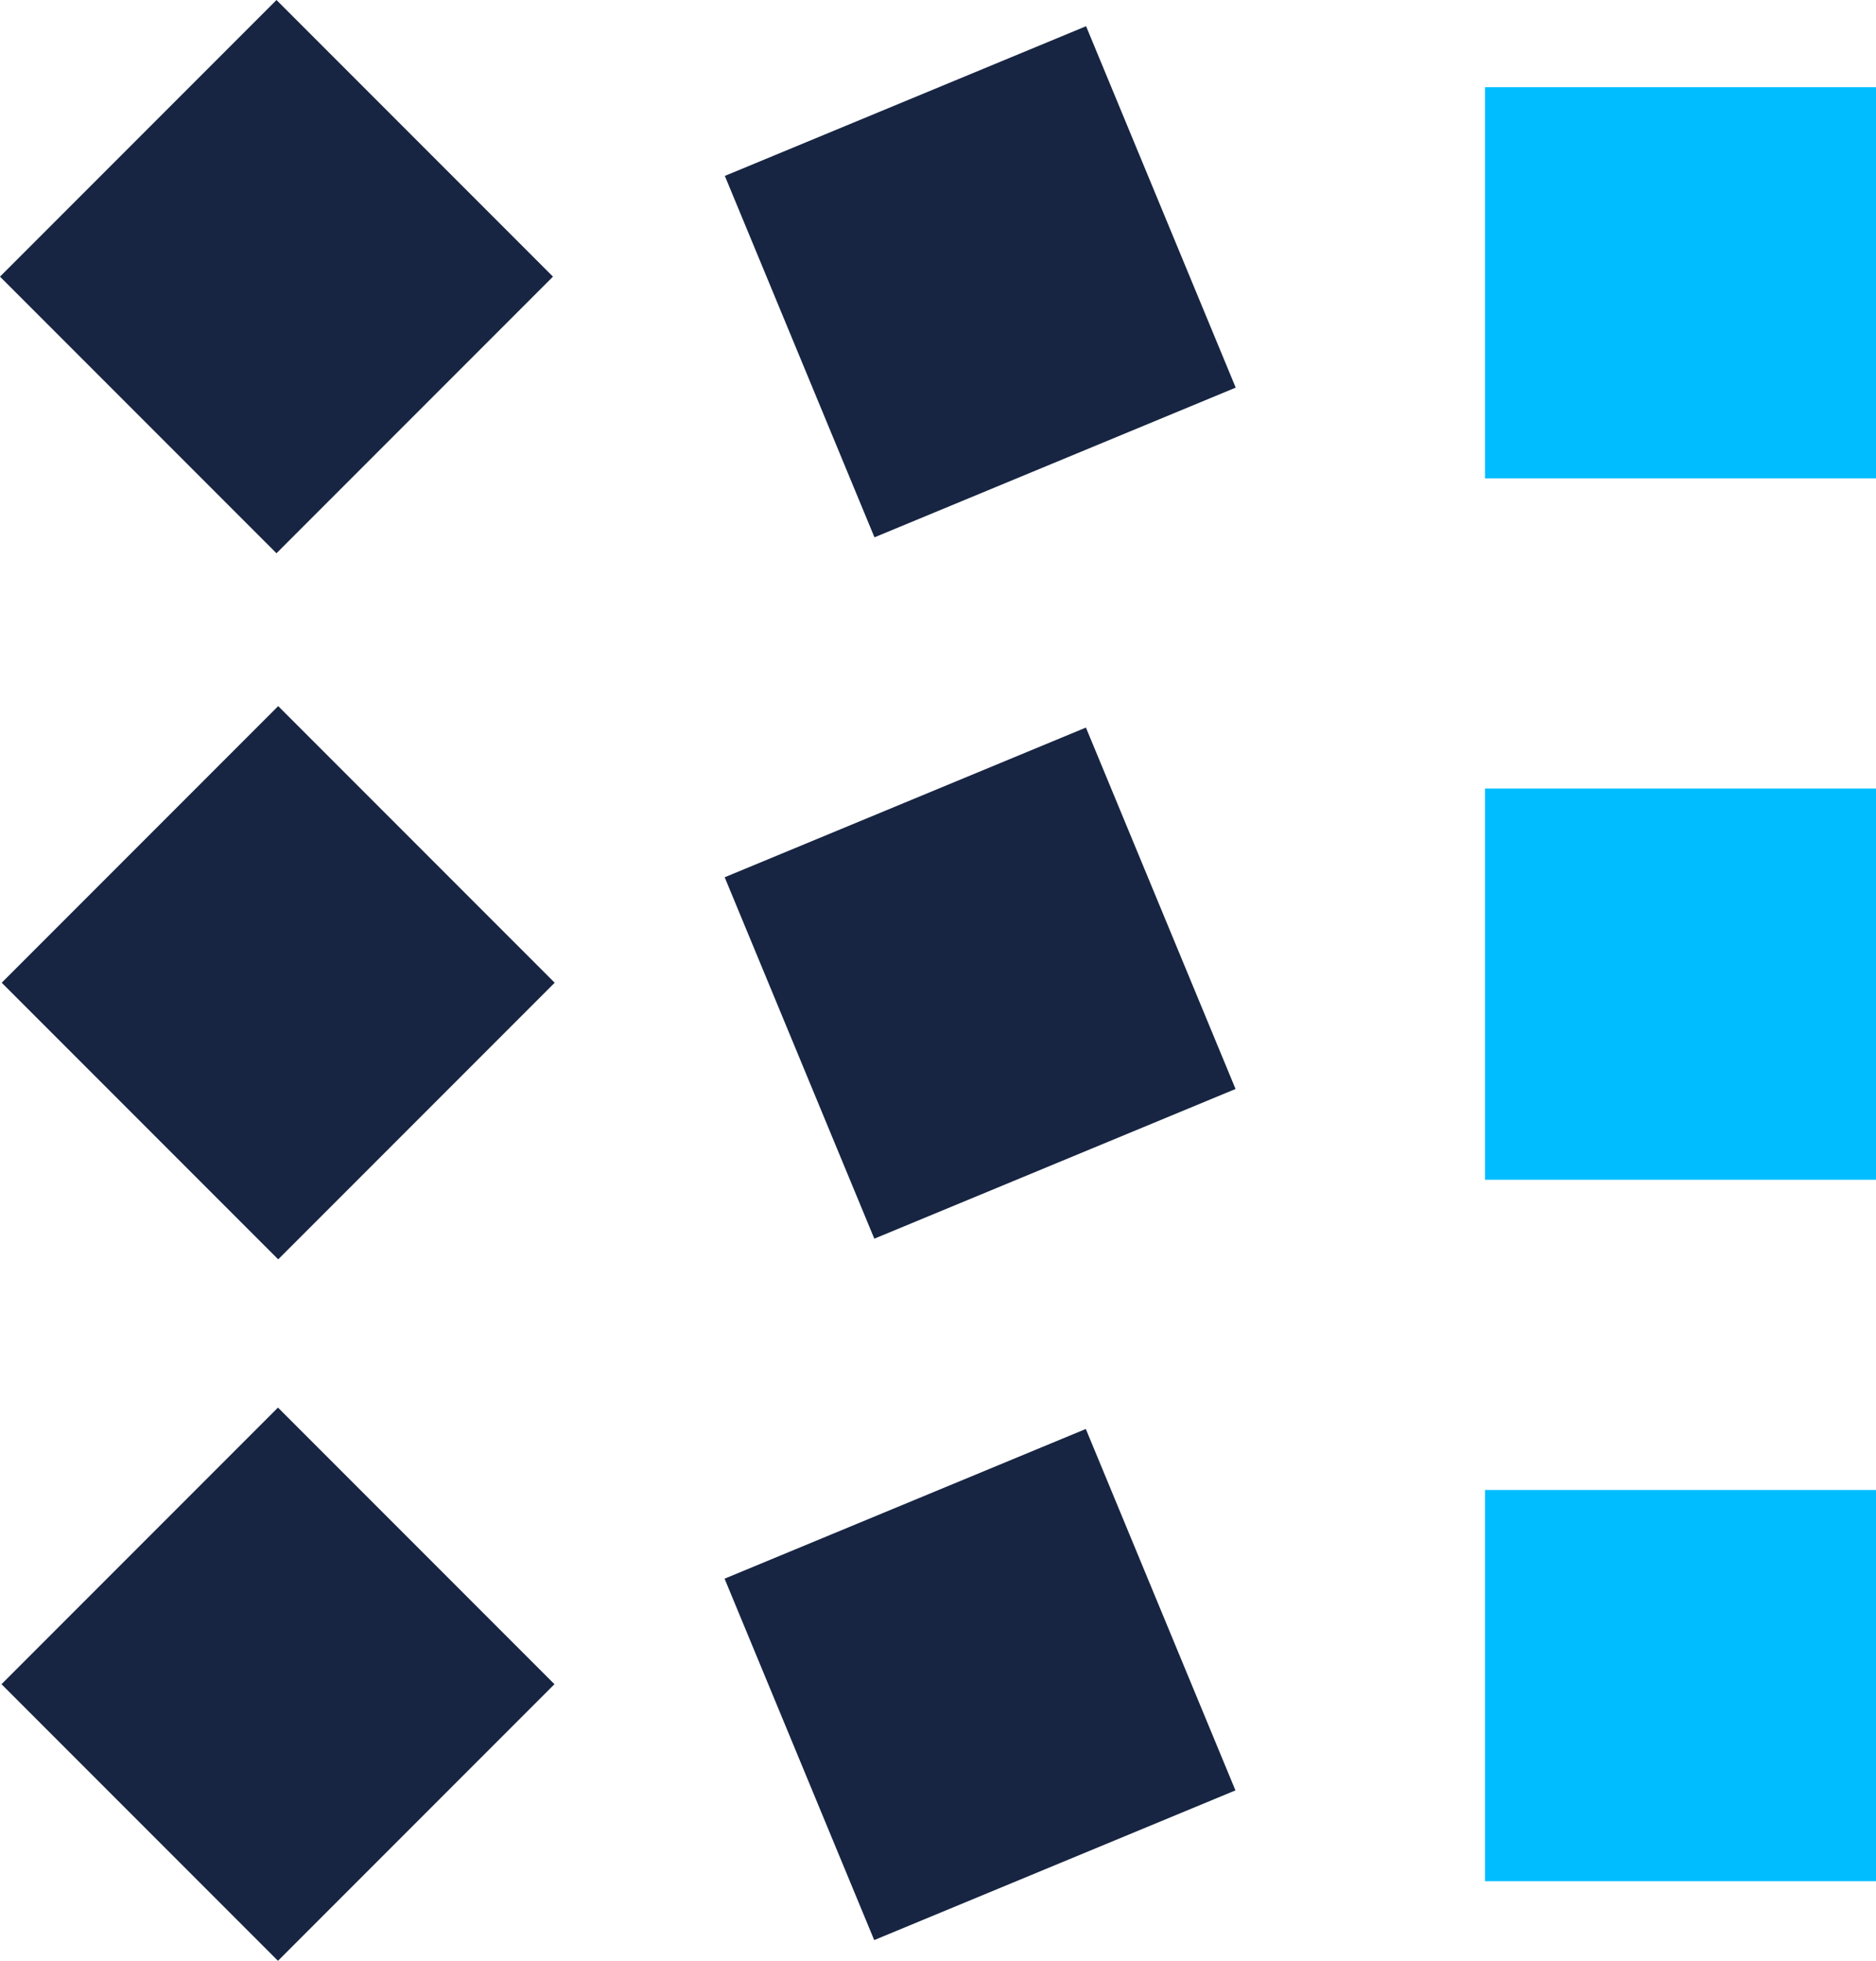
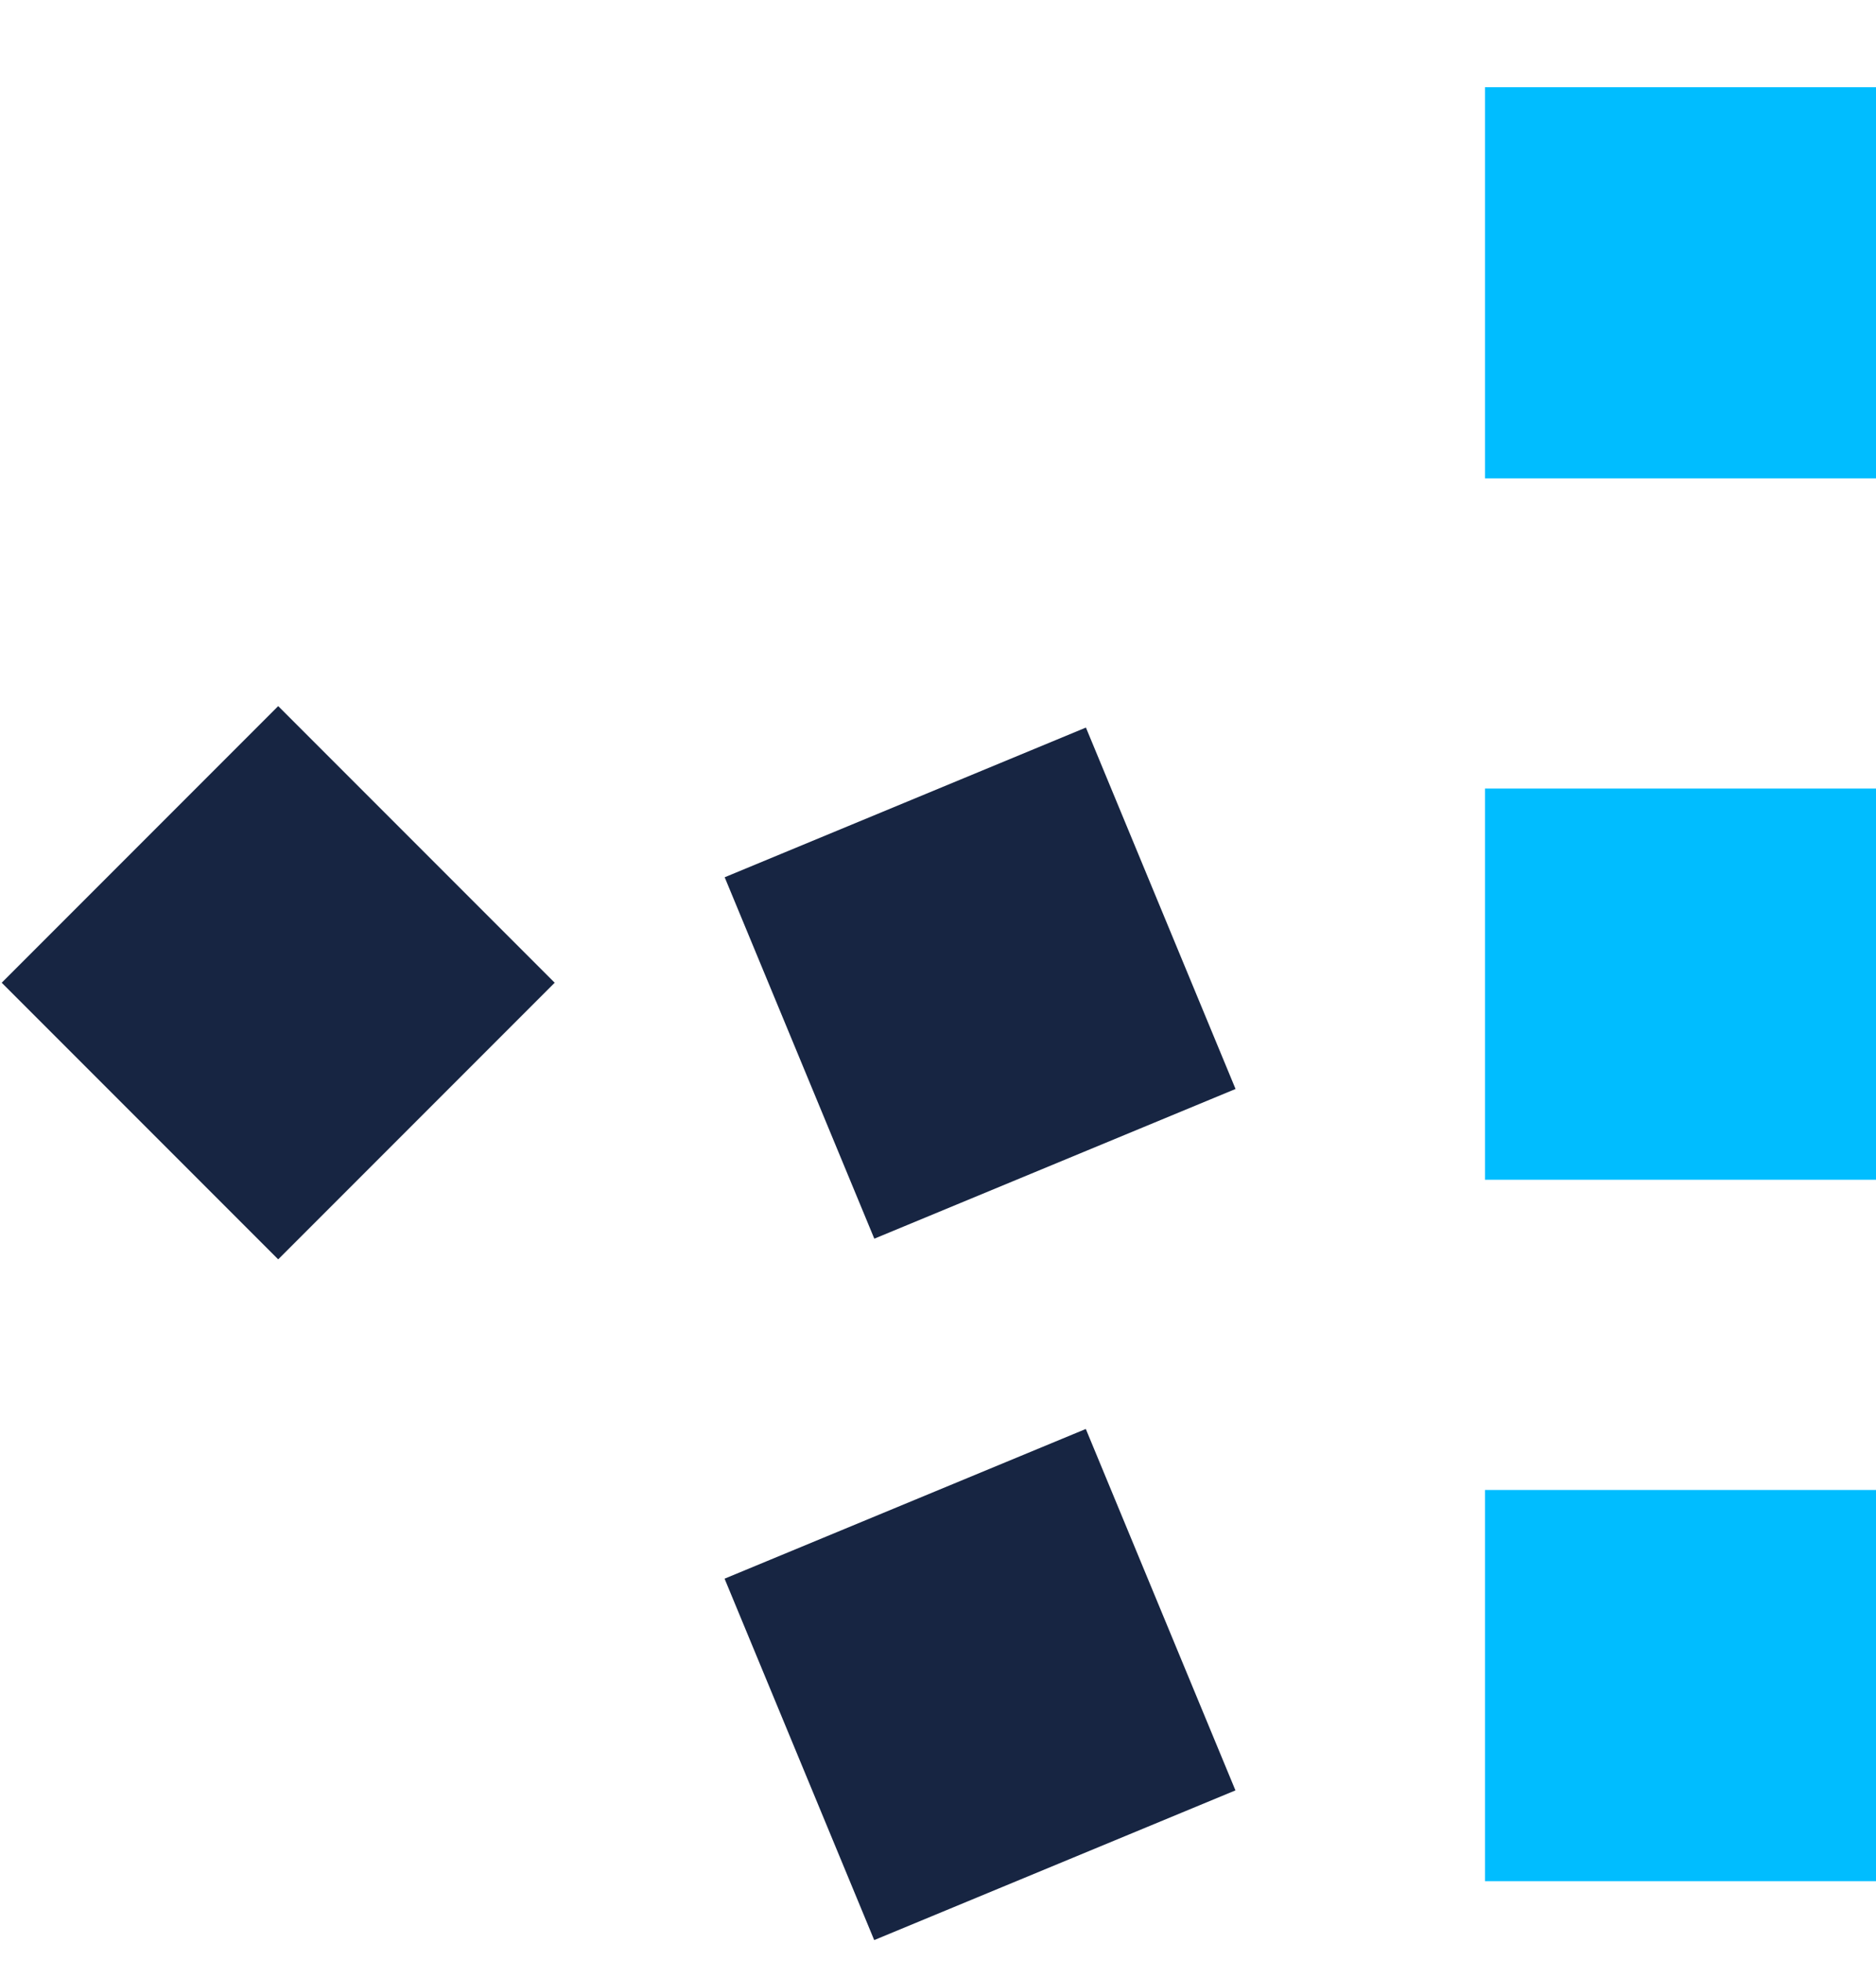
<svg xmlns="http://www.w3.org/2000/svg" width="35.274" height="36.85" viewBox="0 0 35.274 36.85">
  <g id="Group_1866" data-name="Group 1866" transform="translate(-327.592 -131.215)">
-     <rect id="Rectangle_195" data-name="Rectangle 195" width="7.352" height="7.352" transform="translate(327.62 162.867) rotate(-45)" fill="#172542" />
    <rect id="Rectangle_196" data-name="Rectangle 196" width="7.352" height="7.352" transform="translate(327.624 149.684) rotate(-45)" fill="#172542" />
-     <rect id="Rectangle_197" data-name="Rectangle 197" width="7.352" height="7.352" transform="translate(327.592 136.414) rotate(-45)" fill="#172542" />
    <rect id="Rectangle_195-2" data-name="Rectangle 195" width="7.352" height="7.352" transform="translate(355.514 132.854)" fill="#00bdff" />
-     <rect id="Rectangle_196-2" data-name="Rectangle 196" width="7.352" height="7.352" transform="translate(341.221 134.521) rotate(-22.5)" fill="#172542" />
    <rect id="Rectangle_195-3" data-name="Rectangle 195" width="7.352" height="7.352" transform="translate(355.514 146.035)" fill="#00bdff" />
    <rect id="Rectangle_196-3" data-name="Rectangle 196" width="7.352" height="7.352" transform="translate(341.218 147.702) rotate(-22.5)" fill="#172542" />
    <rect id="Rectangle_195-4" data-name="Rectangle 195" width="7.352" height="7.352" transform="translate(355.514 159.217)" fill="#00bdff" />
    <rect id="Rectangle_196-4" data-name="Rectangle 196" width="7.352" height="7.352" transform="translate(341.216 160.884) rotate(-22.5)" fill="#172542" />
  </g>
</svg>